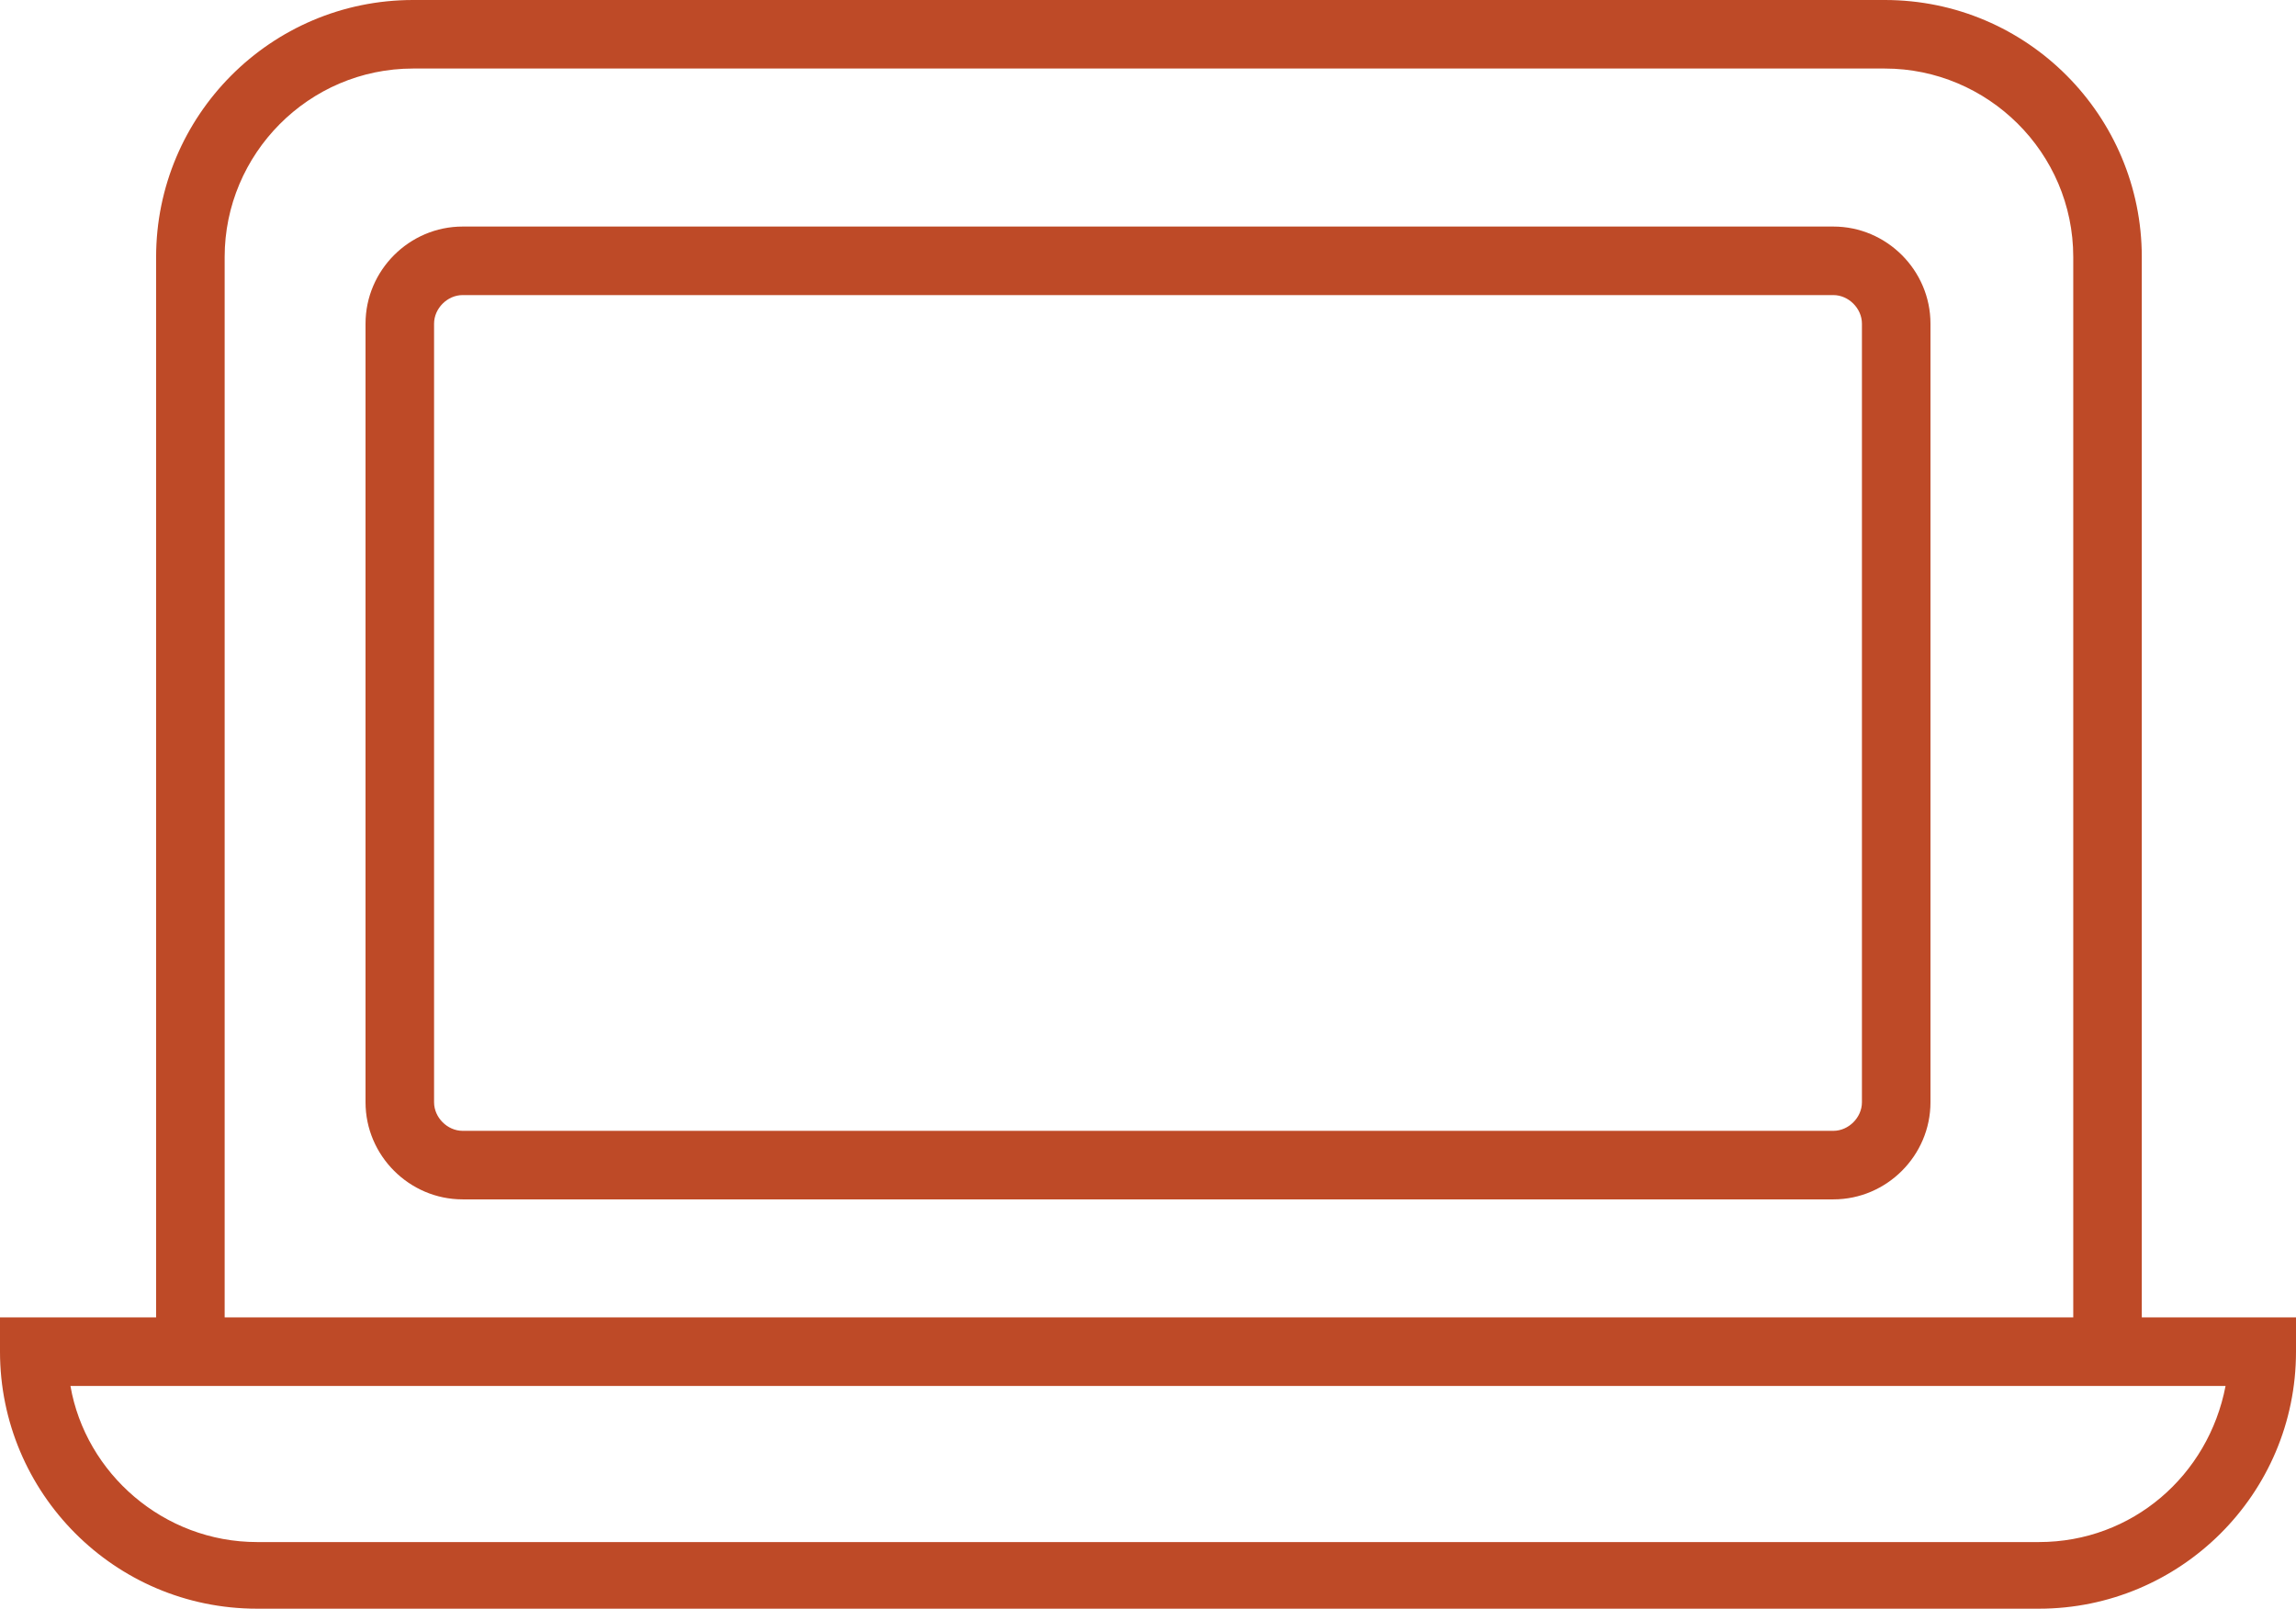
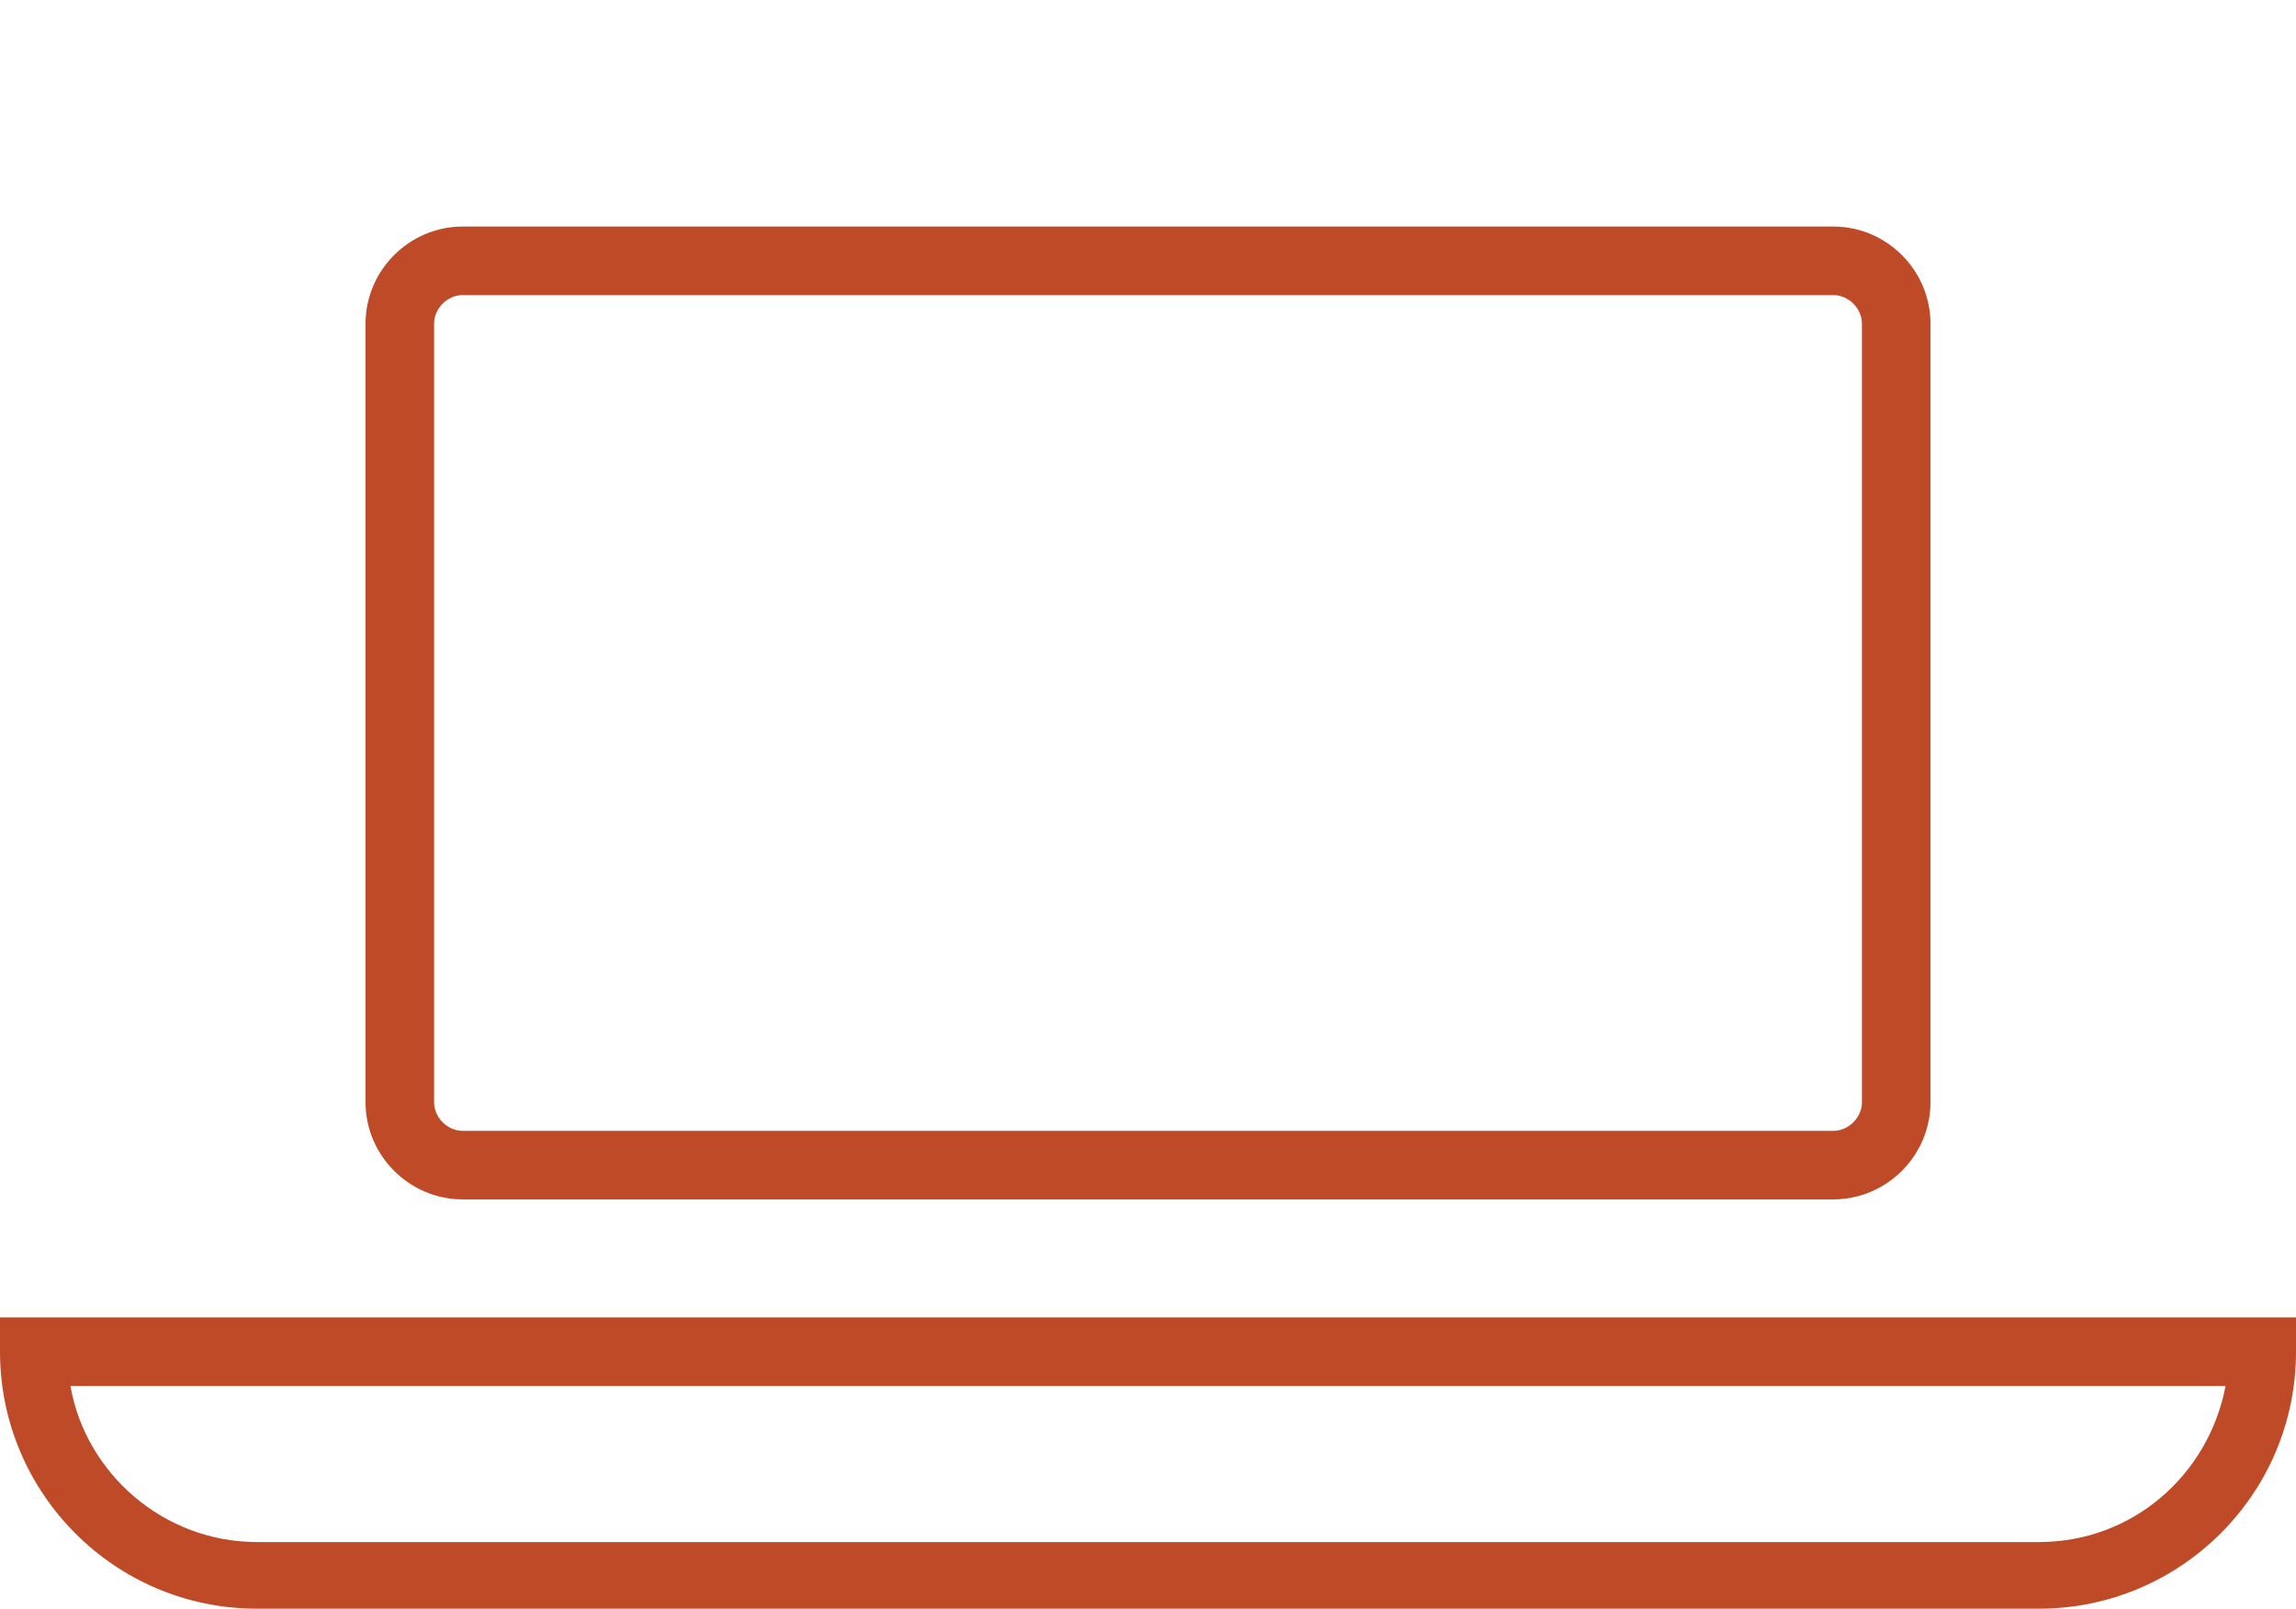
<svg xmlns="http://www.w3.org/2000/svg" id="Layer_2" viewBox="0 0 120.6 84.5">
  <defs>
    <style>
      .cls-1 {
        fill: #be4a27;
      }
    </style>
  </defs>
  <g id="Layer_1-2" data-name="Layer_1">
    <g>
      <path class="cls-1" d="M107.1,84.5H13.5c-7.5,0-13.5-6.1-13.5-13.5v-1.8h120.6v1.8c0,7.5-6.1,13.5-13.5,13.5ZM3.7,72.8c.8,4.6,4.9,8.2,9.8,8.2h93.6c4.9,0,8.9-3.5,9.8-8.2H3.7Z" />
-       <path class="cls-1" d="M112.5,71h-3.6V13.5c0-5.5-4.5-9.9-9.9-9.9H21.7c-5.5,0-9.9,4.5-9.9,9.9v57.5h-3.6V13.5C8.2,6.1,14.2,0,21.7,0h77.3c7.5,0,13.5,6.1,13.5,13.5v57.5Z" />
      <path class="cls-1" d="M96.3,63H24.3c-2.8,0-5.1-2.3-5.1-5.1V17c0-2.8,2.3-5.1,5.1-5.1h72c2.8,0,5.1,2.3,5.1,5.1v40.9c0,2.8-2.3,5.1-5.1,5.1ZM24.3,15.5c-.8,0-1.5.7-1.5,1.5v40.9c0,.8.7,1.5,1.5,1.5h72c.8,0,1.5-.7,1.5-1.5V17c0-.8-.7-1.5-1.5-1.5H24.3Z" />
    </g>
  </g>
</svg>